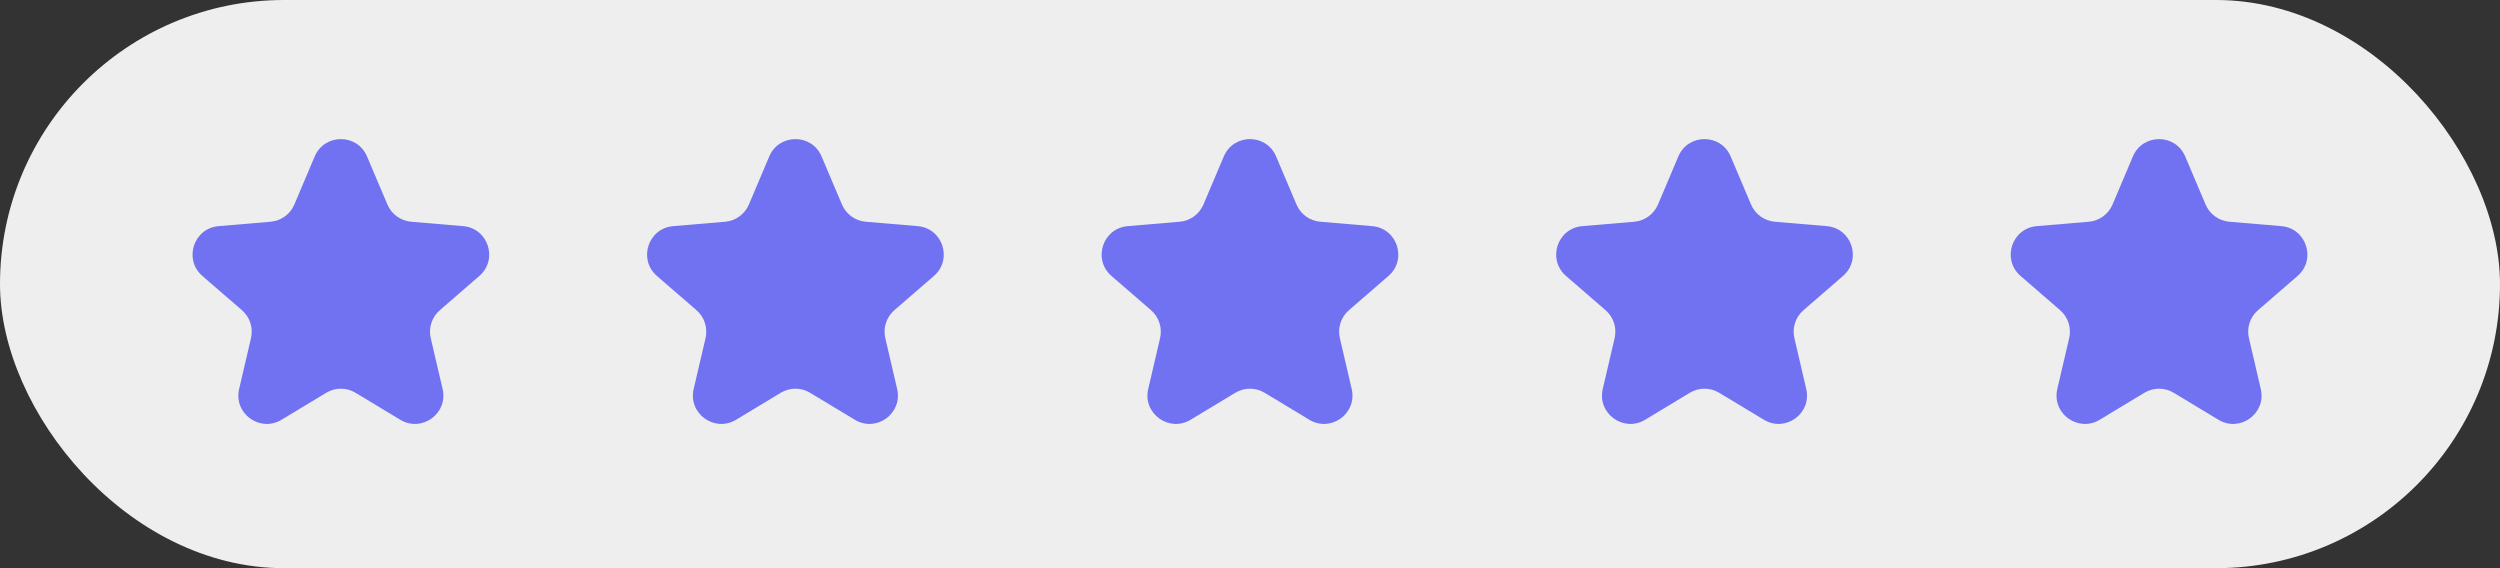
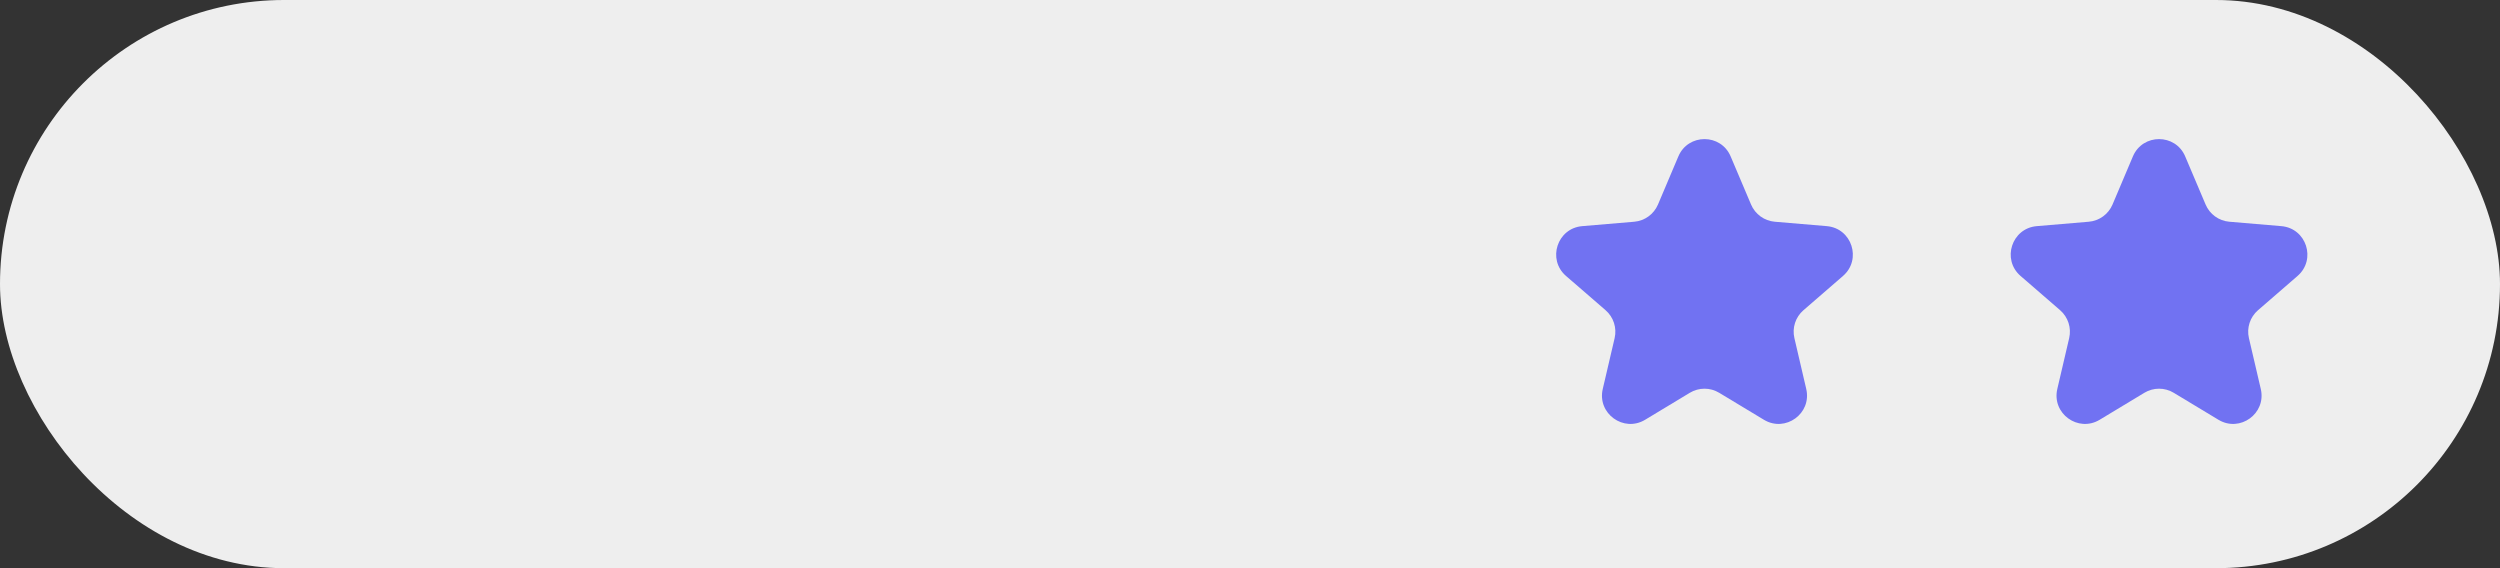
<svg xmlns="http://www.w3.org/2000/svg" width="88" height="20" viewBox="0 0 88 20" fill="none">
  <rect x="0" y="0" width="88" height="20" fill="#333333" stroke="none" />
  <rect width="88" height="20" rx="10" fill="#EEEEEE" />
-   <path d="M11.482 13.826C11.8 13.634 12.198 13.634 12.515 13.826L14.09 14.776C14.847 15.233 15.781 14.554 15.58 13.693L15.162 11.902C15.078 11.54 15.201 11.162 15.482 10.919L16.874 9.713C17.543 9.133 17.185 8.035 16.304 7.96L14.473 7.805C14.103 7.774 13.781 7.54 13.637 7.199L12.919 5.506C12.575 4.693 11.423 4.693 11.078 5.506L10.361 7.199C10.216 7.54 9.894 7.774 9.524 7.805L7.694 7.96C6.812 8.035 6.455 9.133 7.123 9.713L8.516 10.919C8.796 11.162 8.919 11.54 8.835 11.902L8.417 13.693C8.216 14.554 9.15 15.233 9.908 14.776L11.482 13.826Z" fill="#7172F2" />
-   <path d="M27.482 13.826C27.8 13.634 28.198 13.634 28.515 13.826L30.09 14.776C30.847 15.233 31.781 14.554 31.58 13.693L31.163 11.902C31.078 11.54 31.201 11.162 31.482 10.919L32.874 9.713C33.543 9.133 33.185 8.035 32.304 7.96L30.473 7.805C30.103 7.774 29.782 7.54 29.637 7.199L28.919 5.506C28.575 4.693 27.423 4.693 27.078 5.506L26.361 7.199C26.216 7.54 25.894 7.774 25.524 7.805L23.694 7.96C22.812 8.035 22.455 9.133 23.123 9.713L24.516 10.919C24.796 11.162 24.919 11.54 24.835 11.902L24.417 13.693C24.216 14.554 25.15 15.233 25.908 14.776L27.482 13.826Z" fill="#7172F2" />
-   <path d="M43.482 13.826C43.8 13.634 44.198 13.634 44.515 13.826L46.09 14.776C46.847 15.233 47.781 14.554 47.58 13.693L47.163 11.902C47.078 11.54 47.201 11.162 47.482 10.919L48.874 9.713C49.543 9.133 49.185 8.035 48.304 7.96L46.473 7.805C46.103 7.774 45.782 7.54 45.637 7.199L44.919 5.506C44.575 4.693 43.423 4.693 43.078 5.506L42.361 7.199C42.216 7.54 41.894 7.774 41.525 7.805L39.694 7.96C38.812 8.035 38.455 9.133 39.123 9.713L40.516 10.919C40.796 11.162 40.919 11.54 40.835 11.902L40.417 13.693C40.216 14.554 41.15 15.233 41.908 14.776L43.482 13.826Z" fill="#7172F2" />
  <path d="M59.482 13.826C59.8 13.634 60.198 13.634 60.515 13.826L62.09 14.776C62.847 15.233 63.781 14.554 63.58 13.693L63.163 11.902C63.078 11.54 63.201 11.162 63.482 10.919L64.874 9.713C65.543 9.133 65.185 8.035 64.304 7.96L62.473 7.805C62.103 7.774 61.782 7.54 61.637 7.199L60.919 5.506C60.575 4.693 59.423 4.693 59.078 5.506L58.361 7.199C58.216 7.54 57.894 7.774 57.525 7.805L55.694 7.96C54.812 8.035 54.455 9.133 55.123 9.713L56.516 10.919C56.796 11.162 56.919 11.54 56.835 11.902L56.417 13.693C56.216 14.554 57.15 15.233 57.908 14.776L59.482 13.826Z" fill="#7172F2" />
  <path d="M75.482 13.826C75.8 13.634 76.198 13.634 76.515 13.826L78.09 14.776C78.847 15.233 79.781 14.554 79.58 13.693L79.162 11.902C79.078 11.54 79.201 11.162 79.482 10.919L80.874 9.713C81.543 9.133 81.185 8.035 80.304 7.96L78.473 7.805C78.103 7.774 77.781 7.54 77.637 7.199L76.919 5.506C76.575 4.693 75.423 4.693 75.078 5.506L74.361 7.199C74.216 7.54 73.894 7.774 73.525 7.805L71.694 7.96C70.812 8.035 70.455 9.133 71.123 9.713L72.516 10.919C72.796 11.162 72.919 11.54 72.835 11.902L72.417 13.693C72.216 14.554 73.15 15.233 73.908 14.776L75.482 13.826Z" fill="#7172F2" />
</svg>